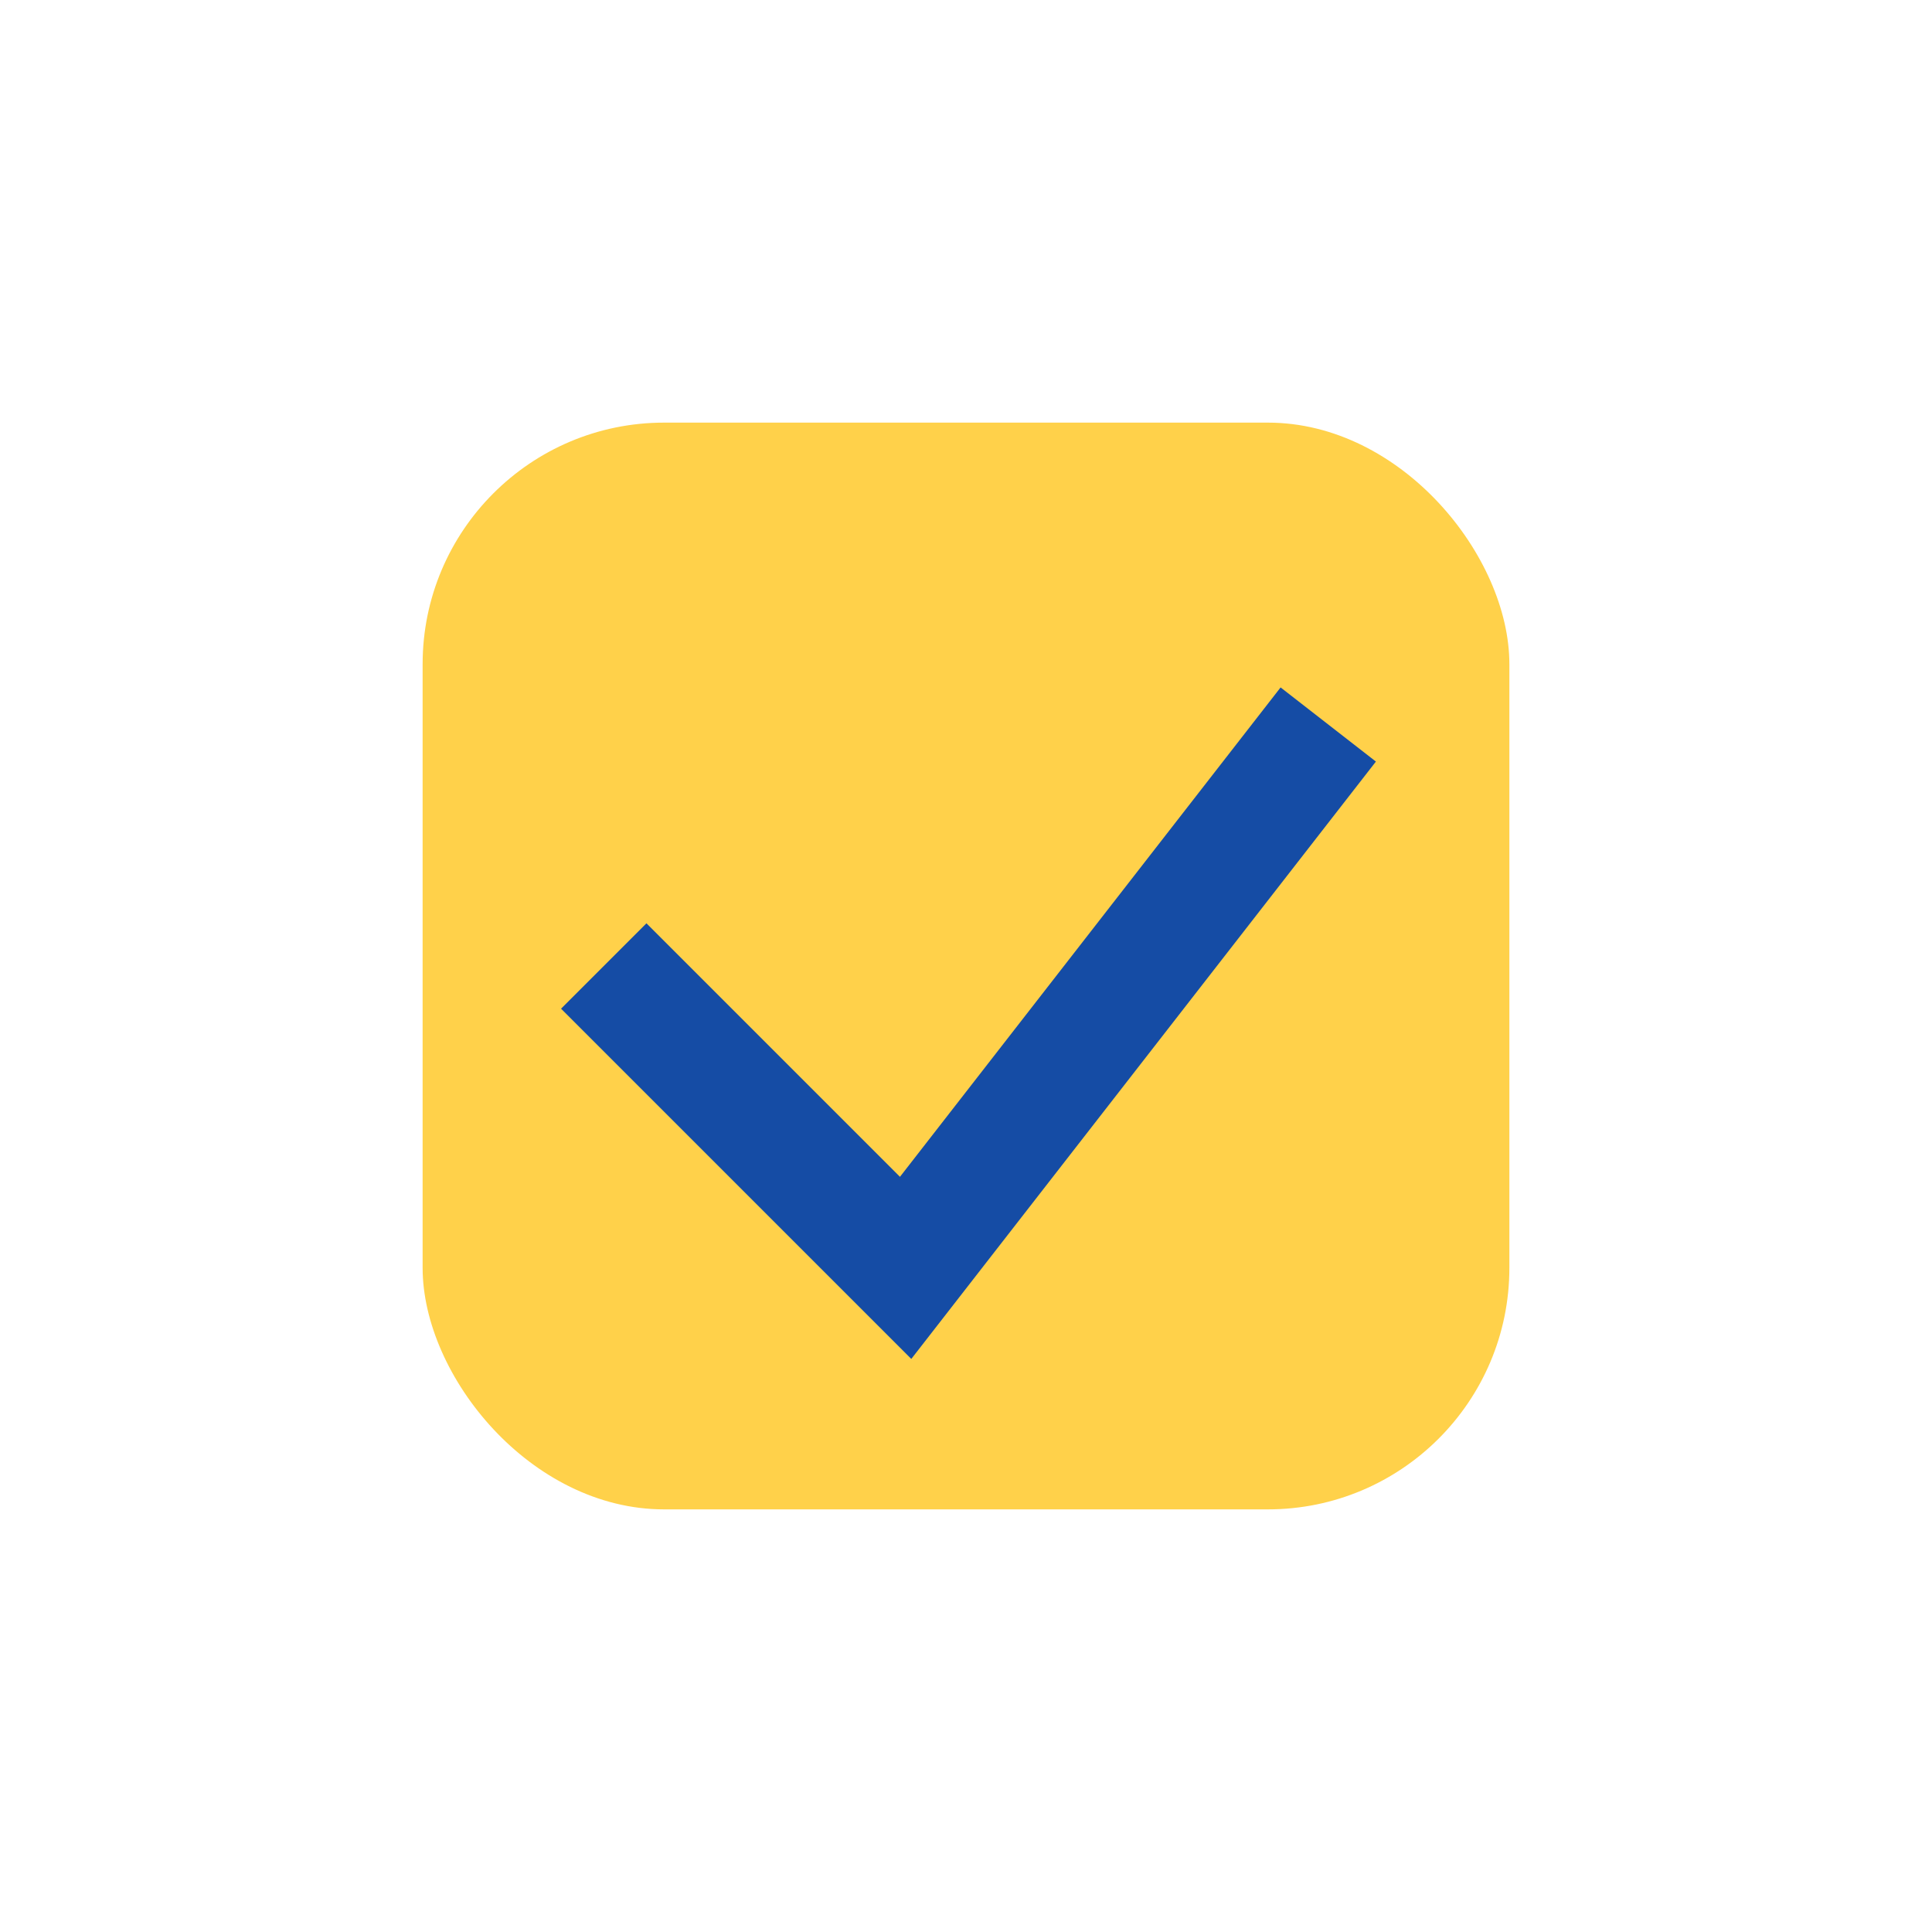
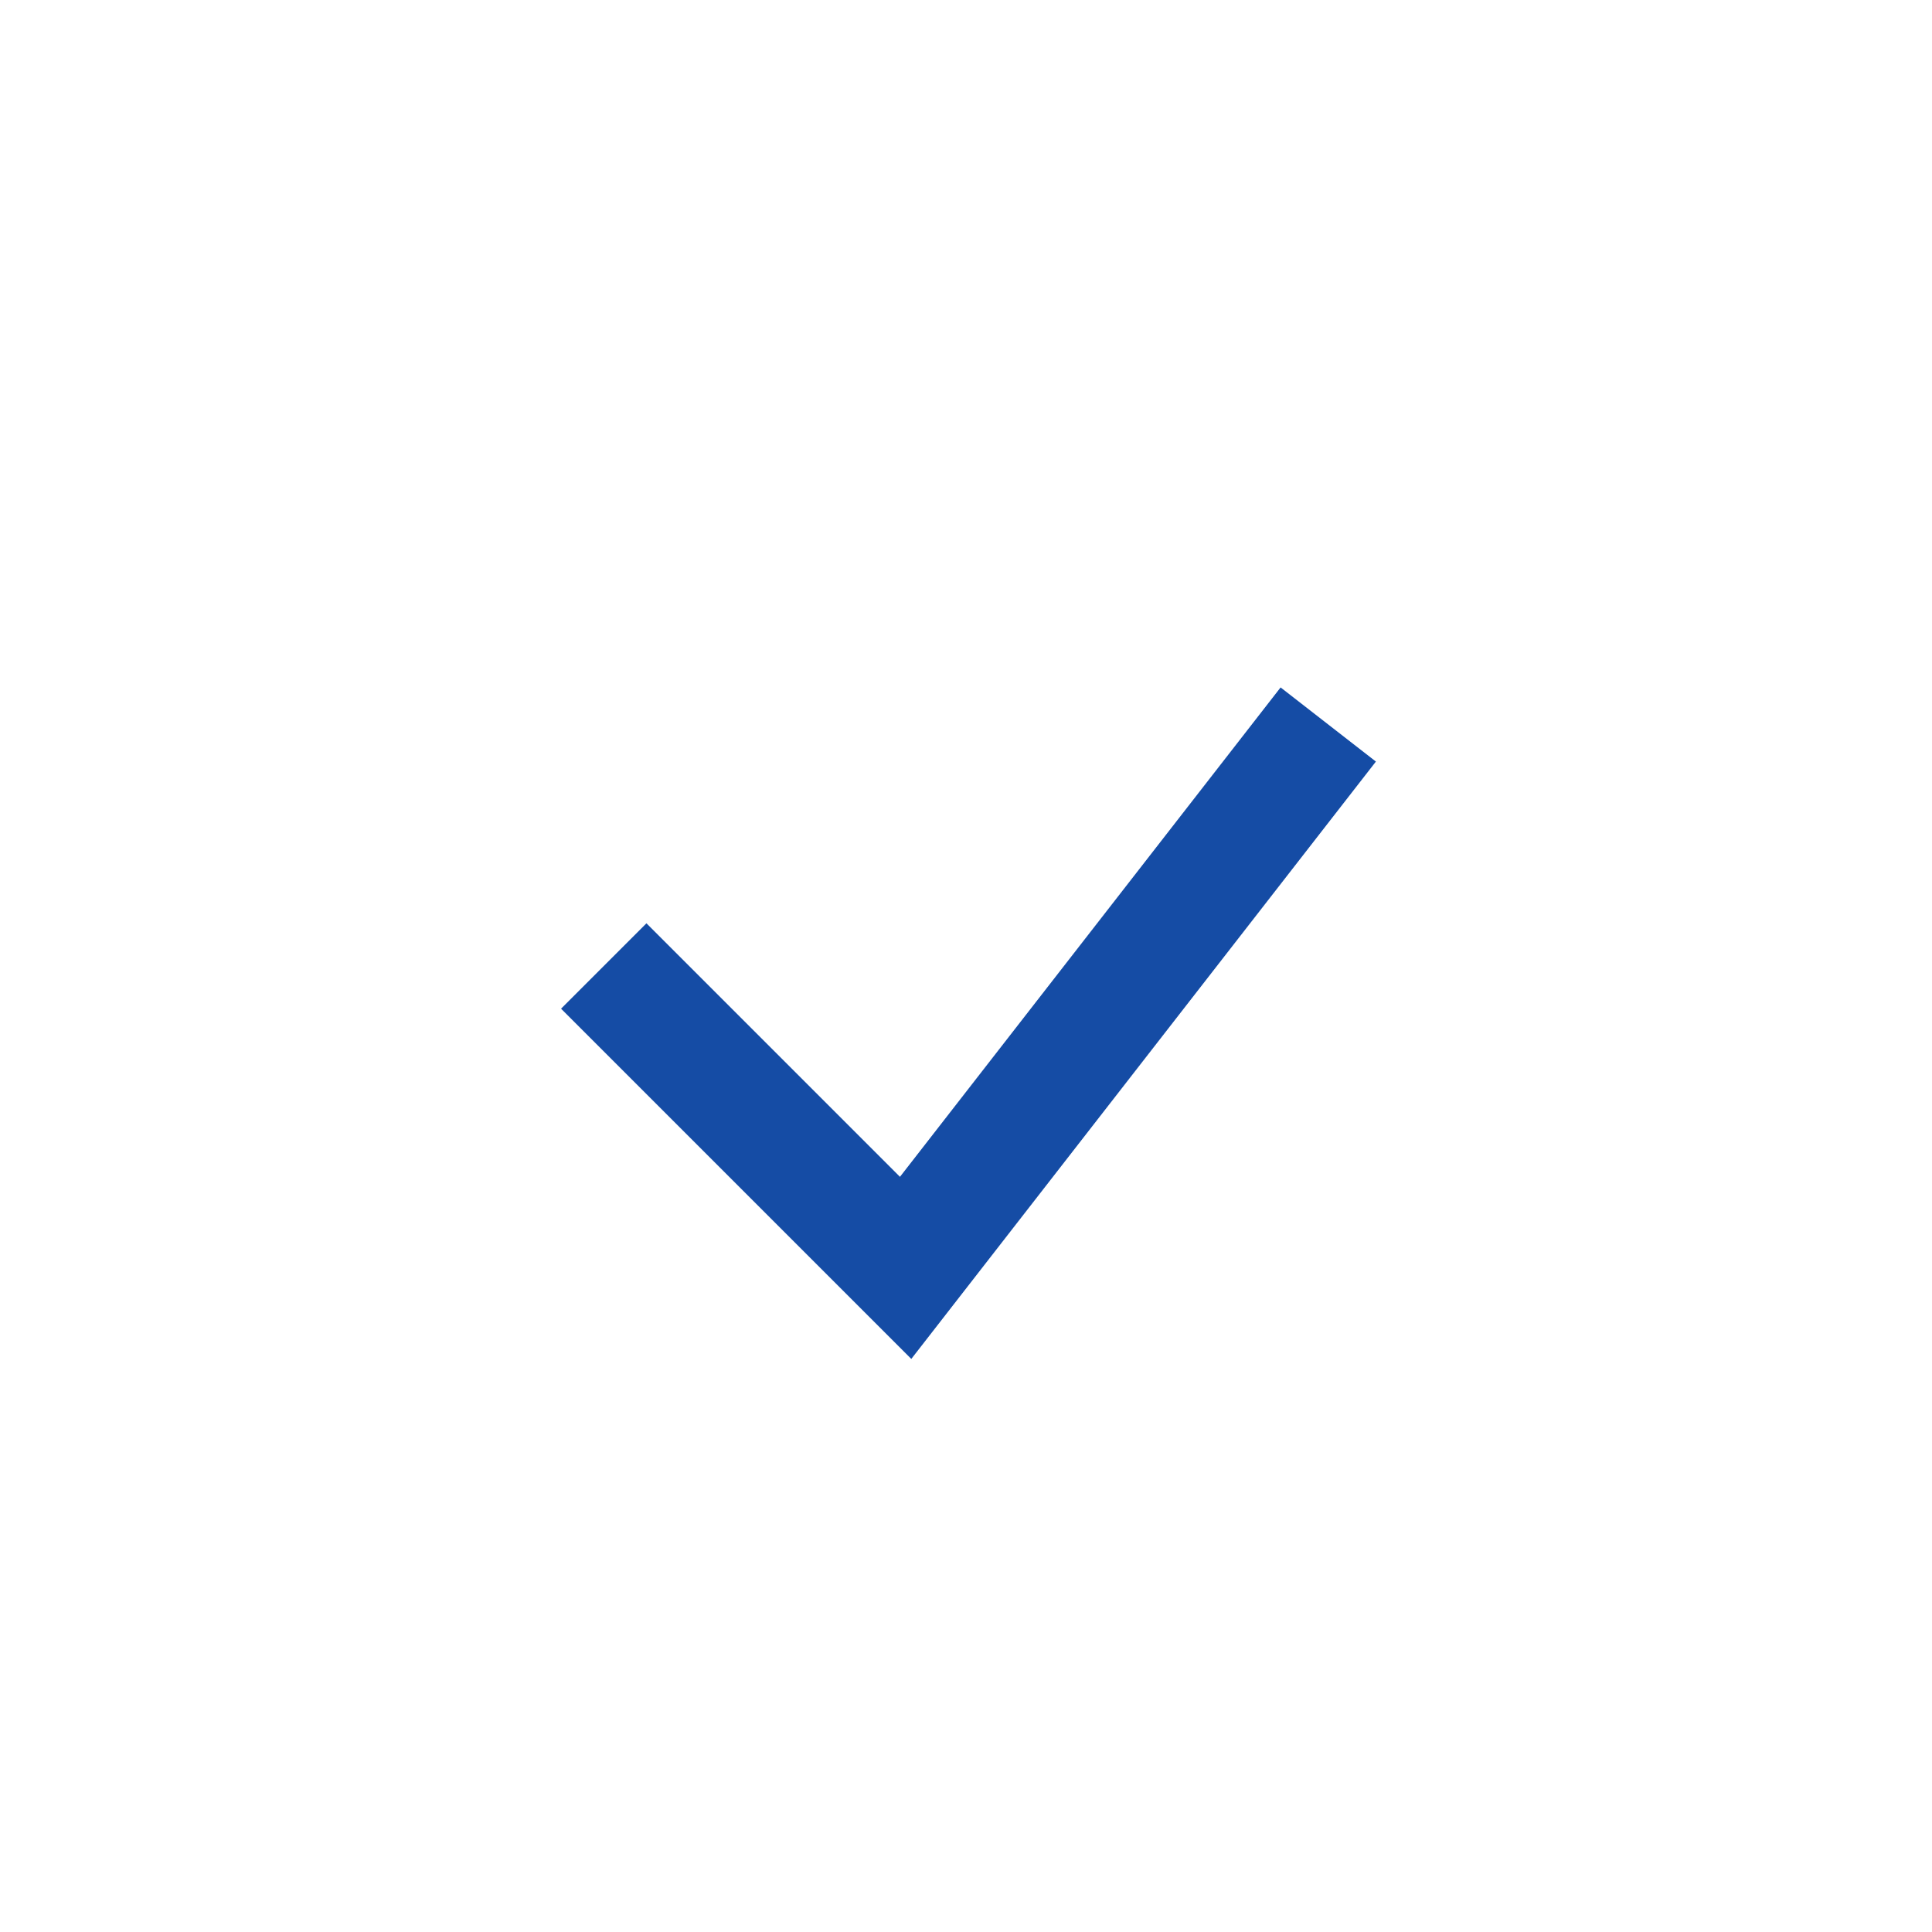
<svg xmlns="http://www.w3.org/2000/svg" width="32" height="32" viewBox="0 0 32 32">
-   <rect x="7" y="7" width="18" height="18" rx="4" fill="#FFD14A" />
  <path d="M10 16l5 5 7-9" fill="none" stroke="#154CA5" stroke-width="2" />
</svg>